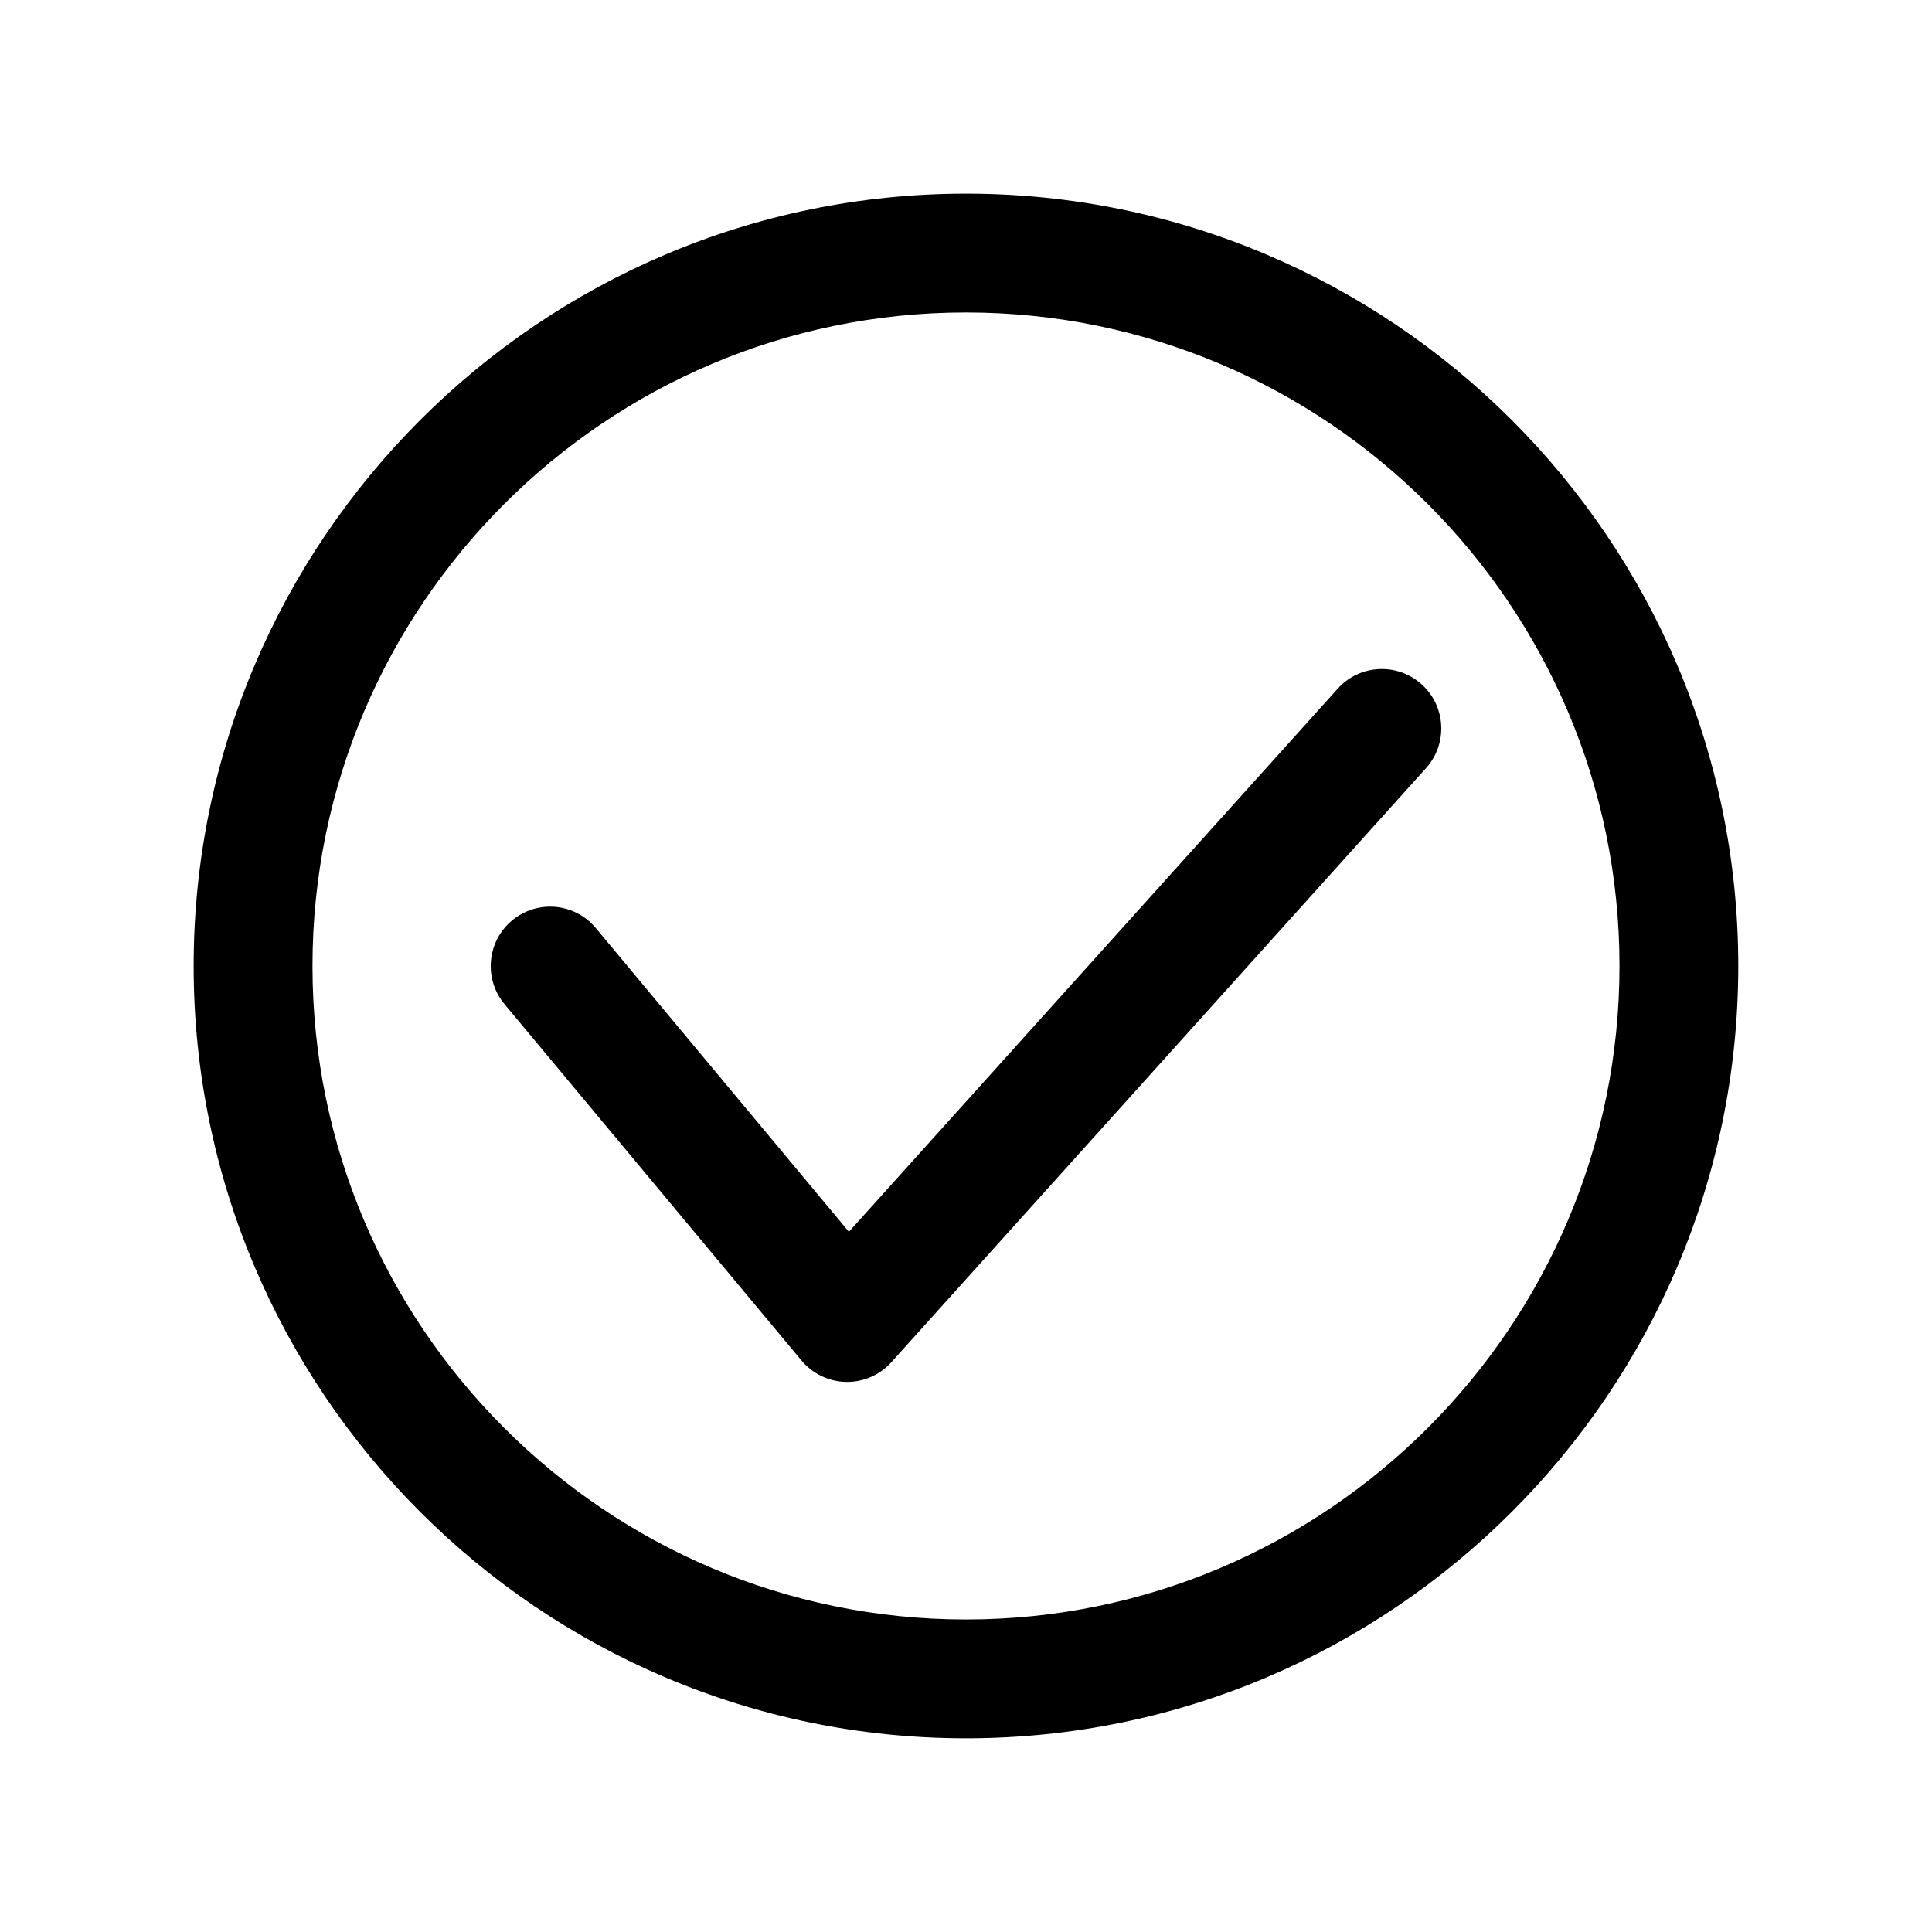
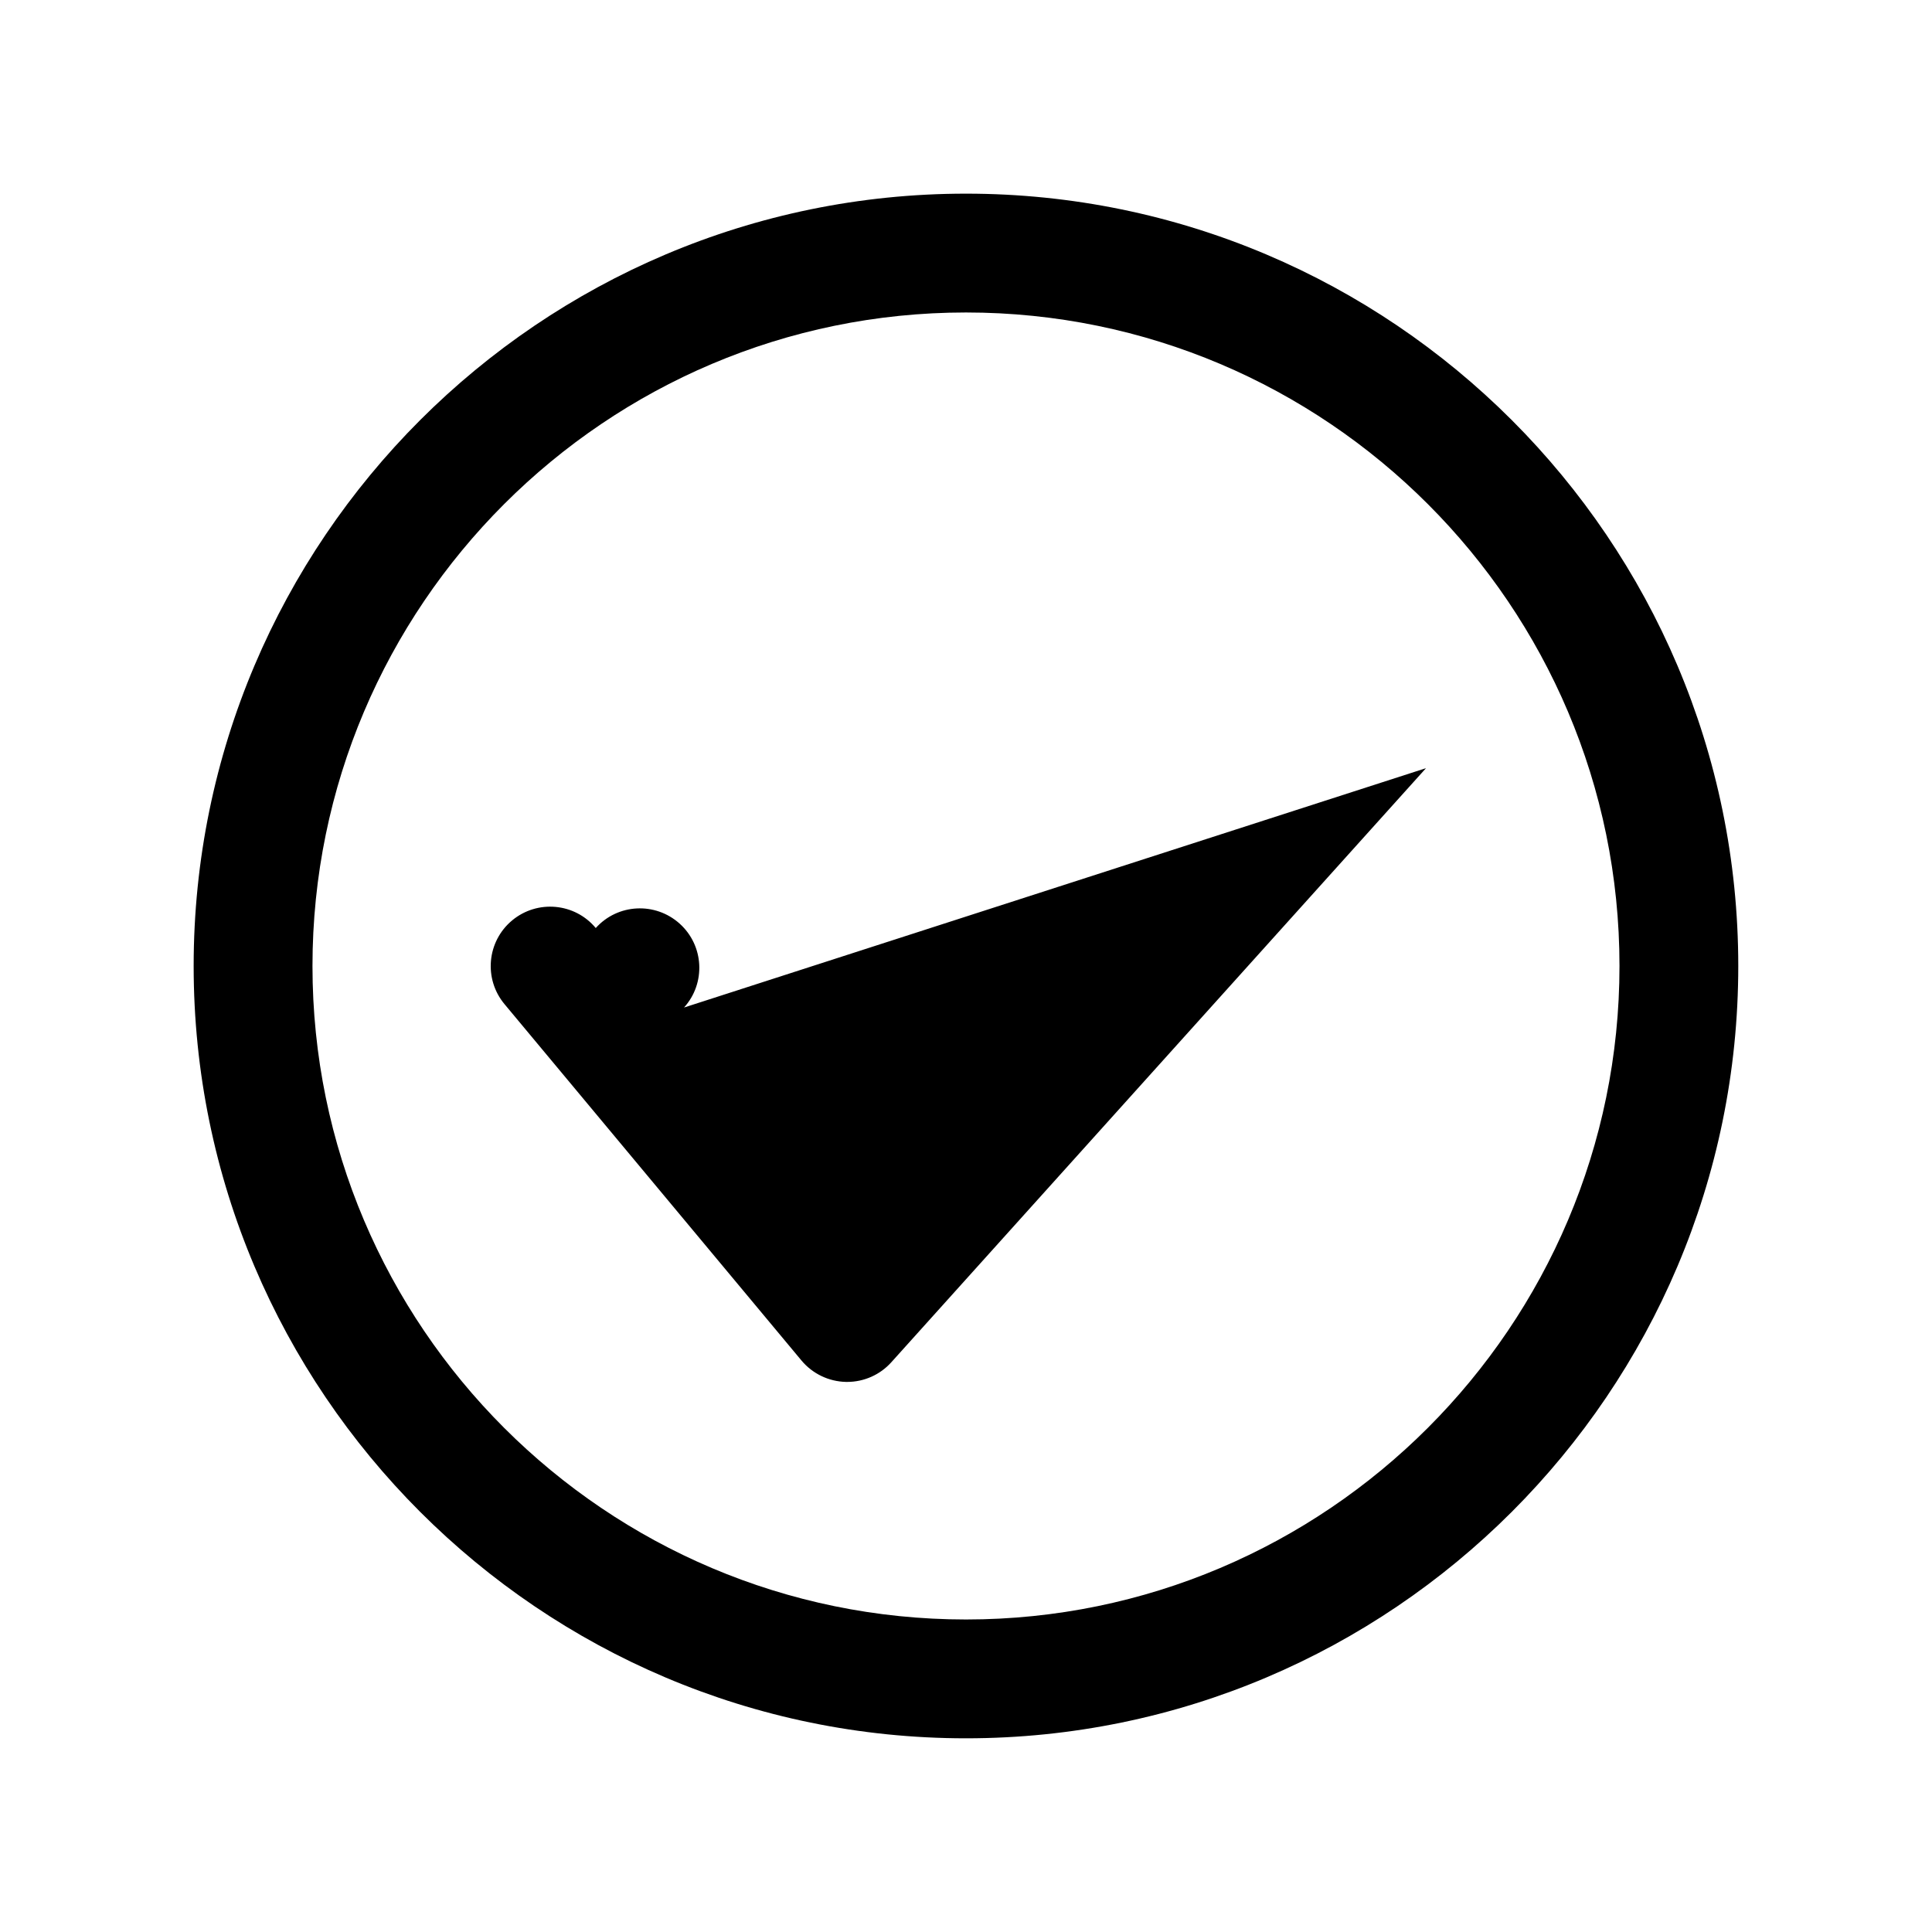
<svg xmlns="http://www.w3.org/2000/svg" fill="#000000" width="800px" height="800px" version="1.1" viewBox="144 144 512 512">
-   <path d="m400 195.32c-112.86 0-204.68 91.82-204.68 204.68 0 112.85 91.82 204.67 204.67 204.67 112.85 0 204.67-91.82 204.67-204.67 0.004-112.86-91.816-204.68-204.67-204.68zm0 377.86c-95.488 0-173.19-77.699-173.19-173.18 0-95.488 77.699-173.19 173.19-173.19s173.18 77.695 173.18 173.18c0 95.488-77.699 173.19-173.18 173.19zm121.91-225.61-141.7 157.44c-2.977 3.32-7.242 5.211-11.699 5.211h-0.301c-4.566-0.094-8.863-2.156-11.793-5.652l-78.719-94.465c-5.574-6.691-4.66-16.625 2.016-22.184 6.691-5.559 16.609-4.66 22.168 2.016l67.086 80.5 129.54-143.93c5.809-6.473 15.762-6.977 22.23-1.164 6.469 5.809 6.988 15.777 1.164 22.23z" />
+   <path d="m400 195.32c-112.86 0-204.68 91.82-204.68 204.68 0 112.85 91.82 204.67 204.67 204.67 112.85 0 204.67-91.82 204.67-204.67 0.004-112.86-91.816-204.68-204.67-204.68zm0 377.86c-95.488 0-173.19-77.699-173.19-173.18 0-95.488 77.699-173.19 173.19-173.19s173.18 77.695 173.18 173.18c0 95.488-77.699 173.19-173.18 173.19zm121.91-225.61-141.7 157.44c-2.977 3.32-7.242 5.211-11.699 5.211h-0.301c-4.566-0.094-8.863-2.156-11.793-5.652l-78.719-94.465c-5.574-6.691-4.66-16.625 2.016-22.184 6.691-5.559 16.609-4.66 22.168 2.016c5.809-6.473 15.762-6.977 22.23-1.164 6.469 5.809 6.988 15.777 1.164 22.23z" />
</svg>